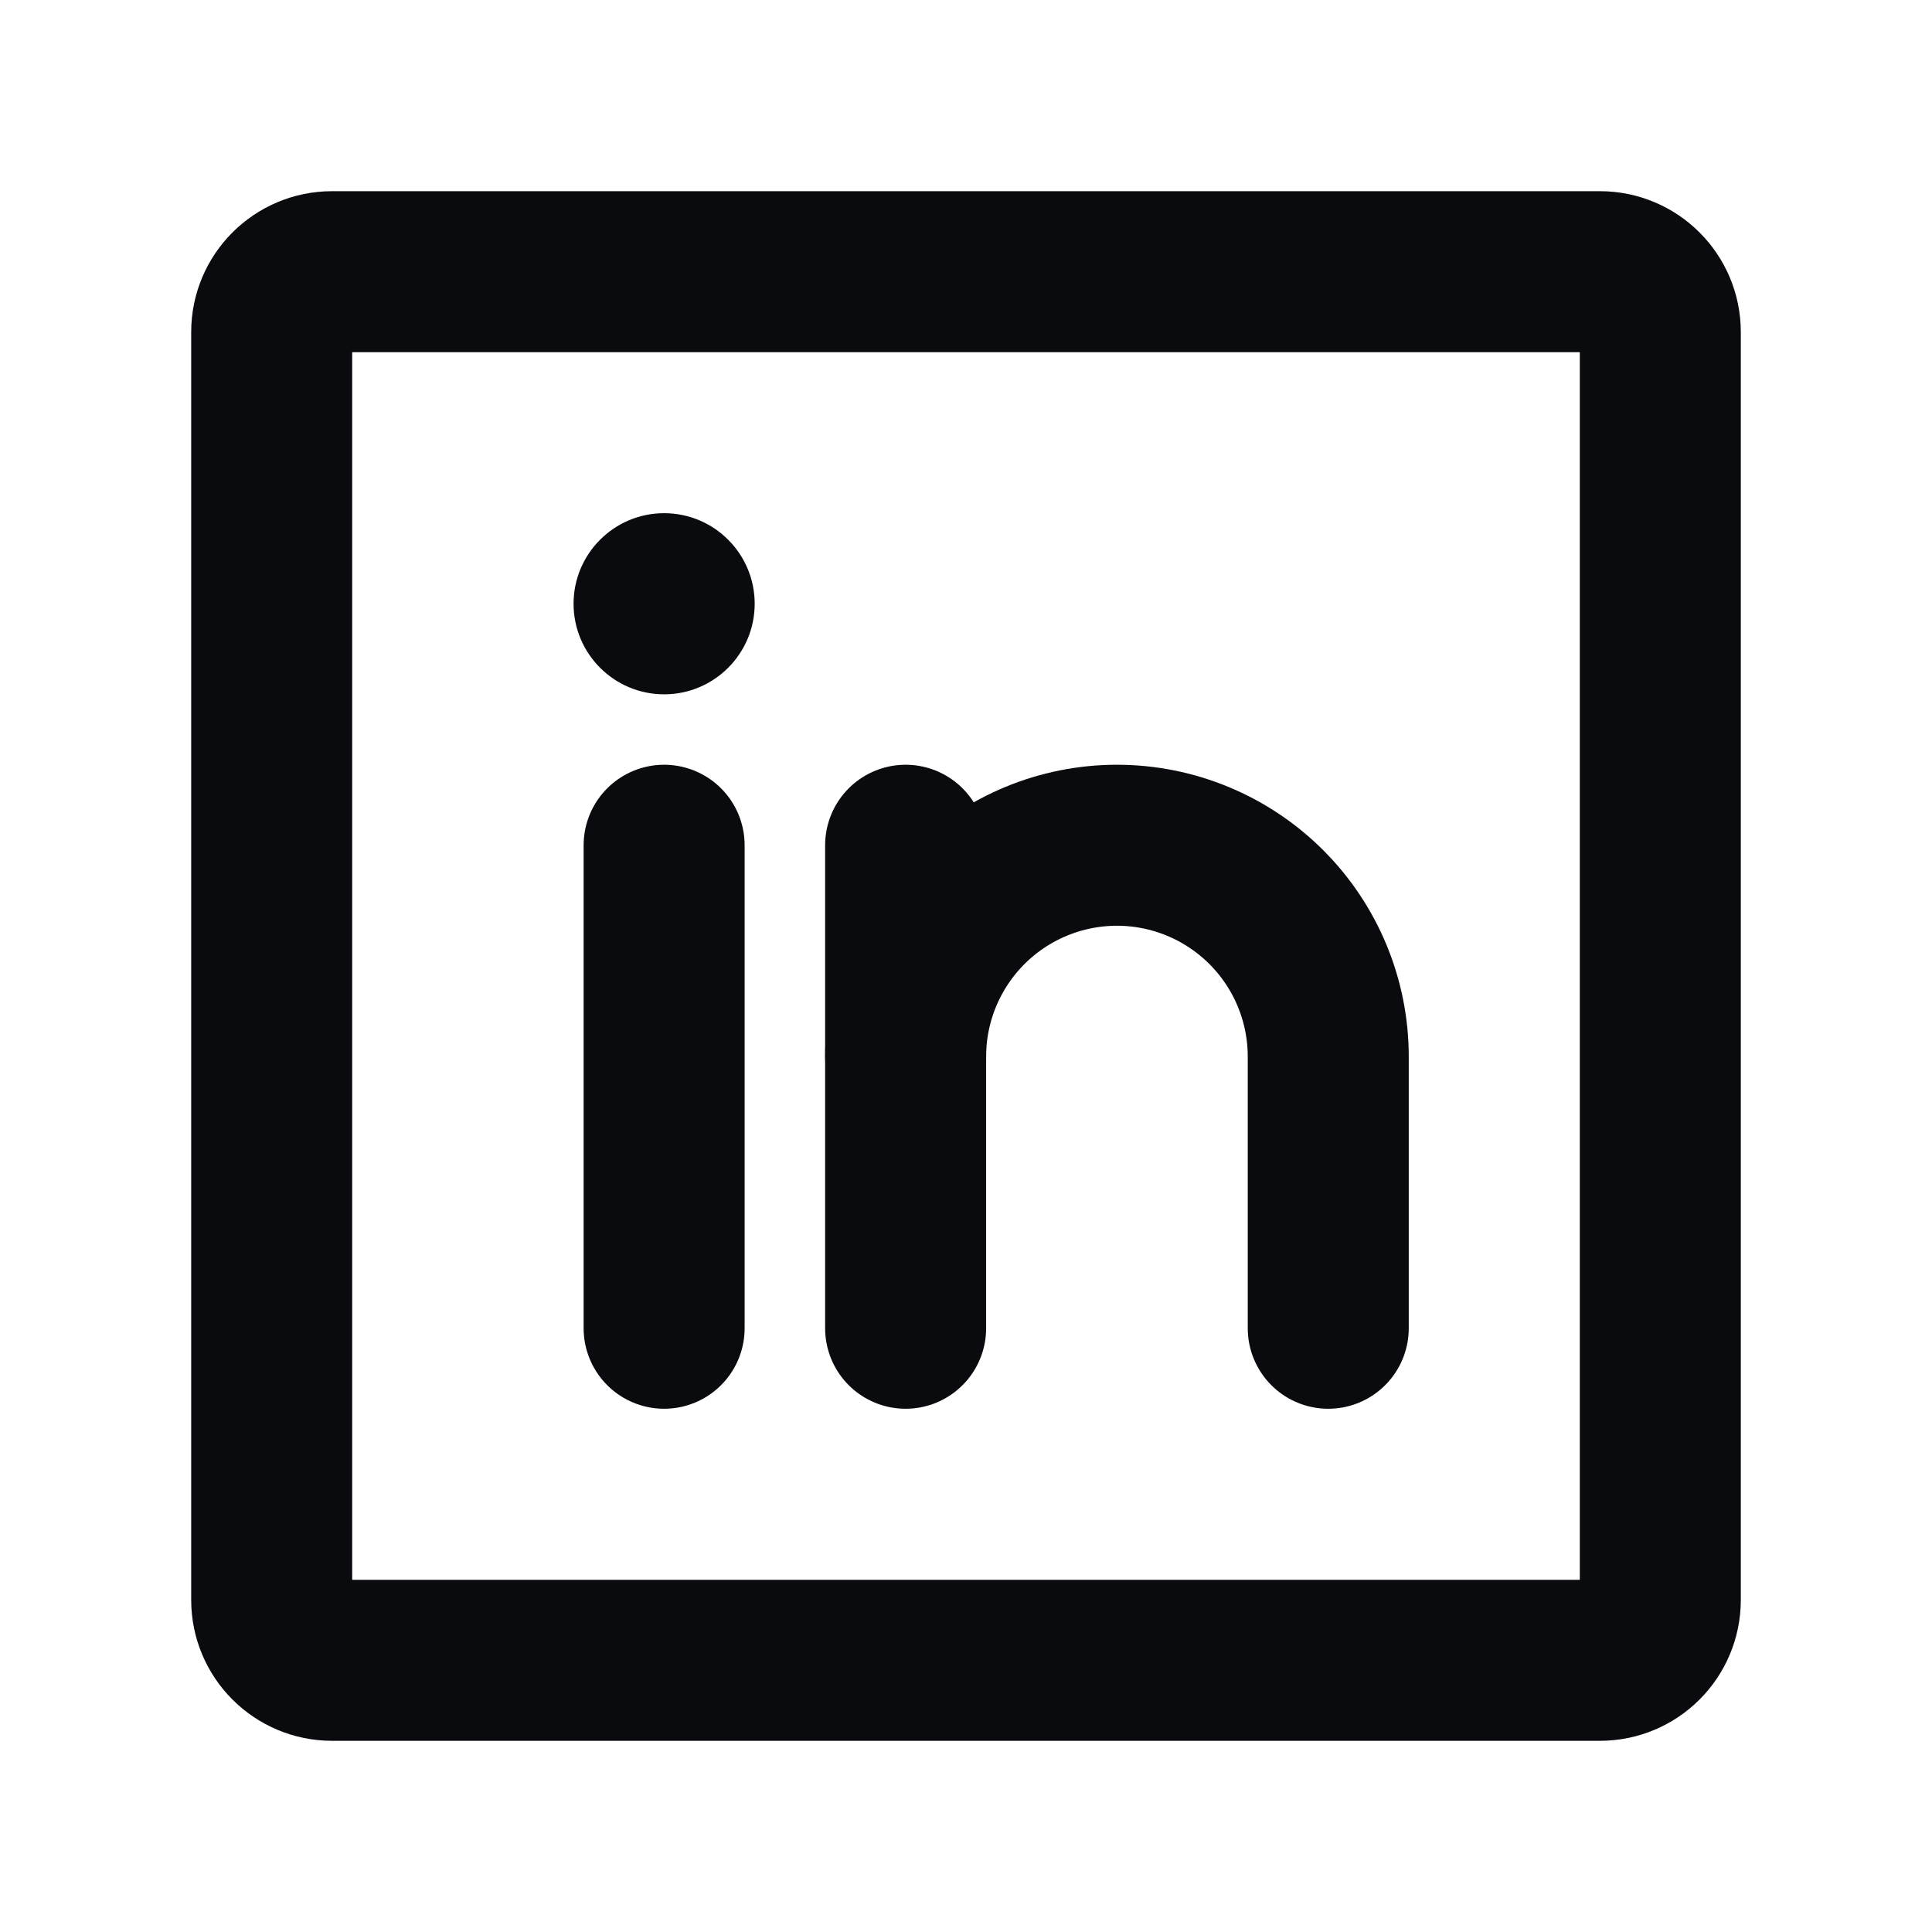
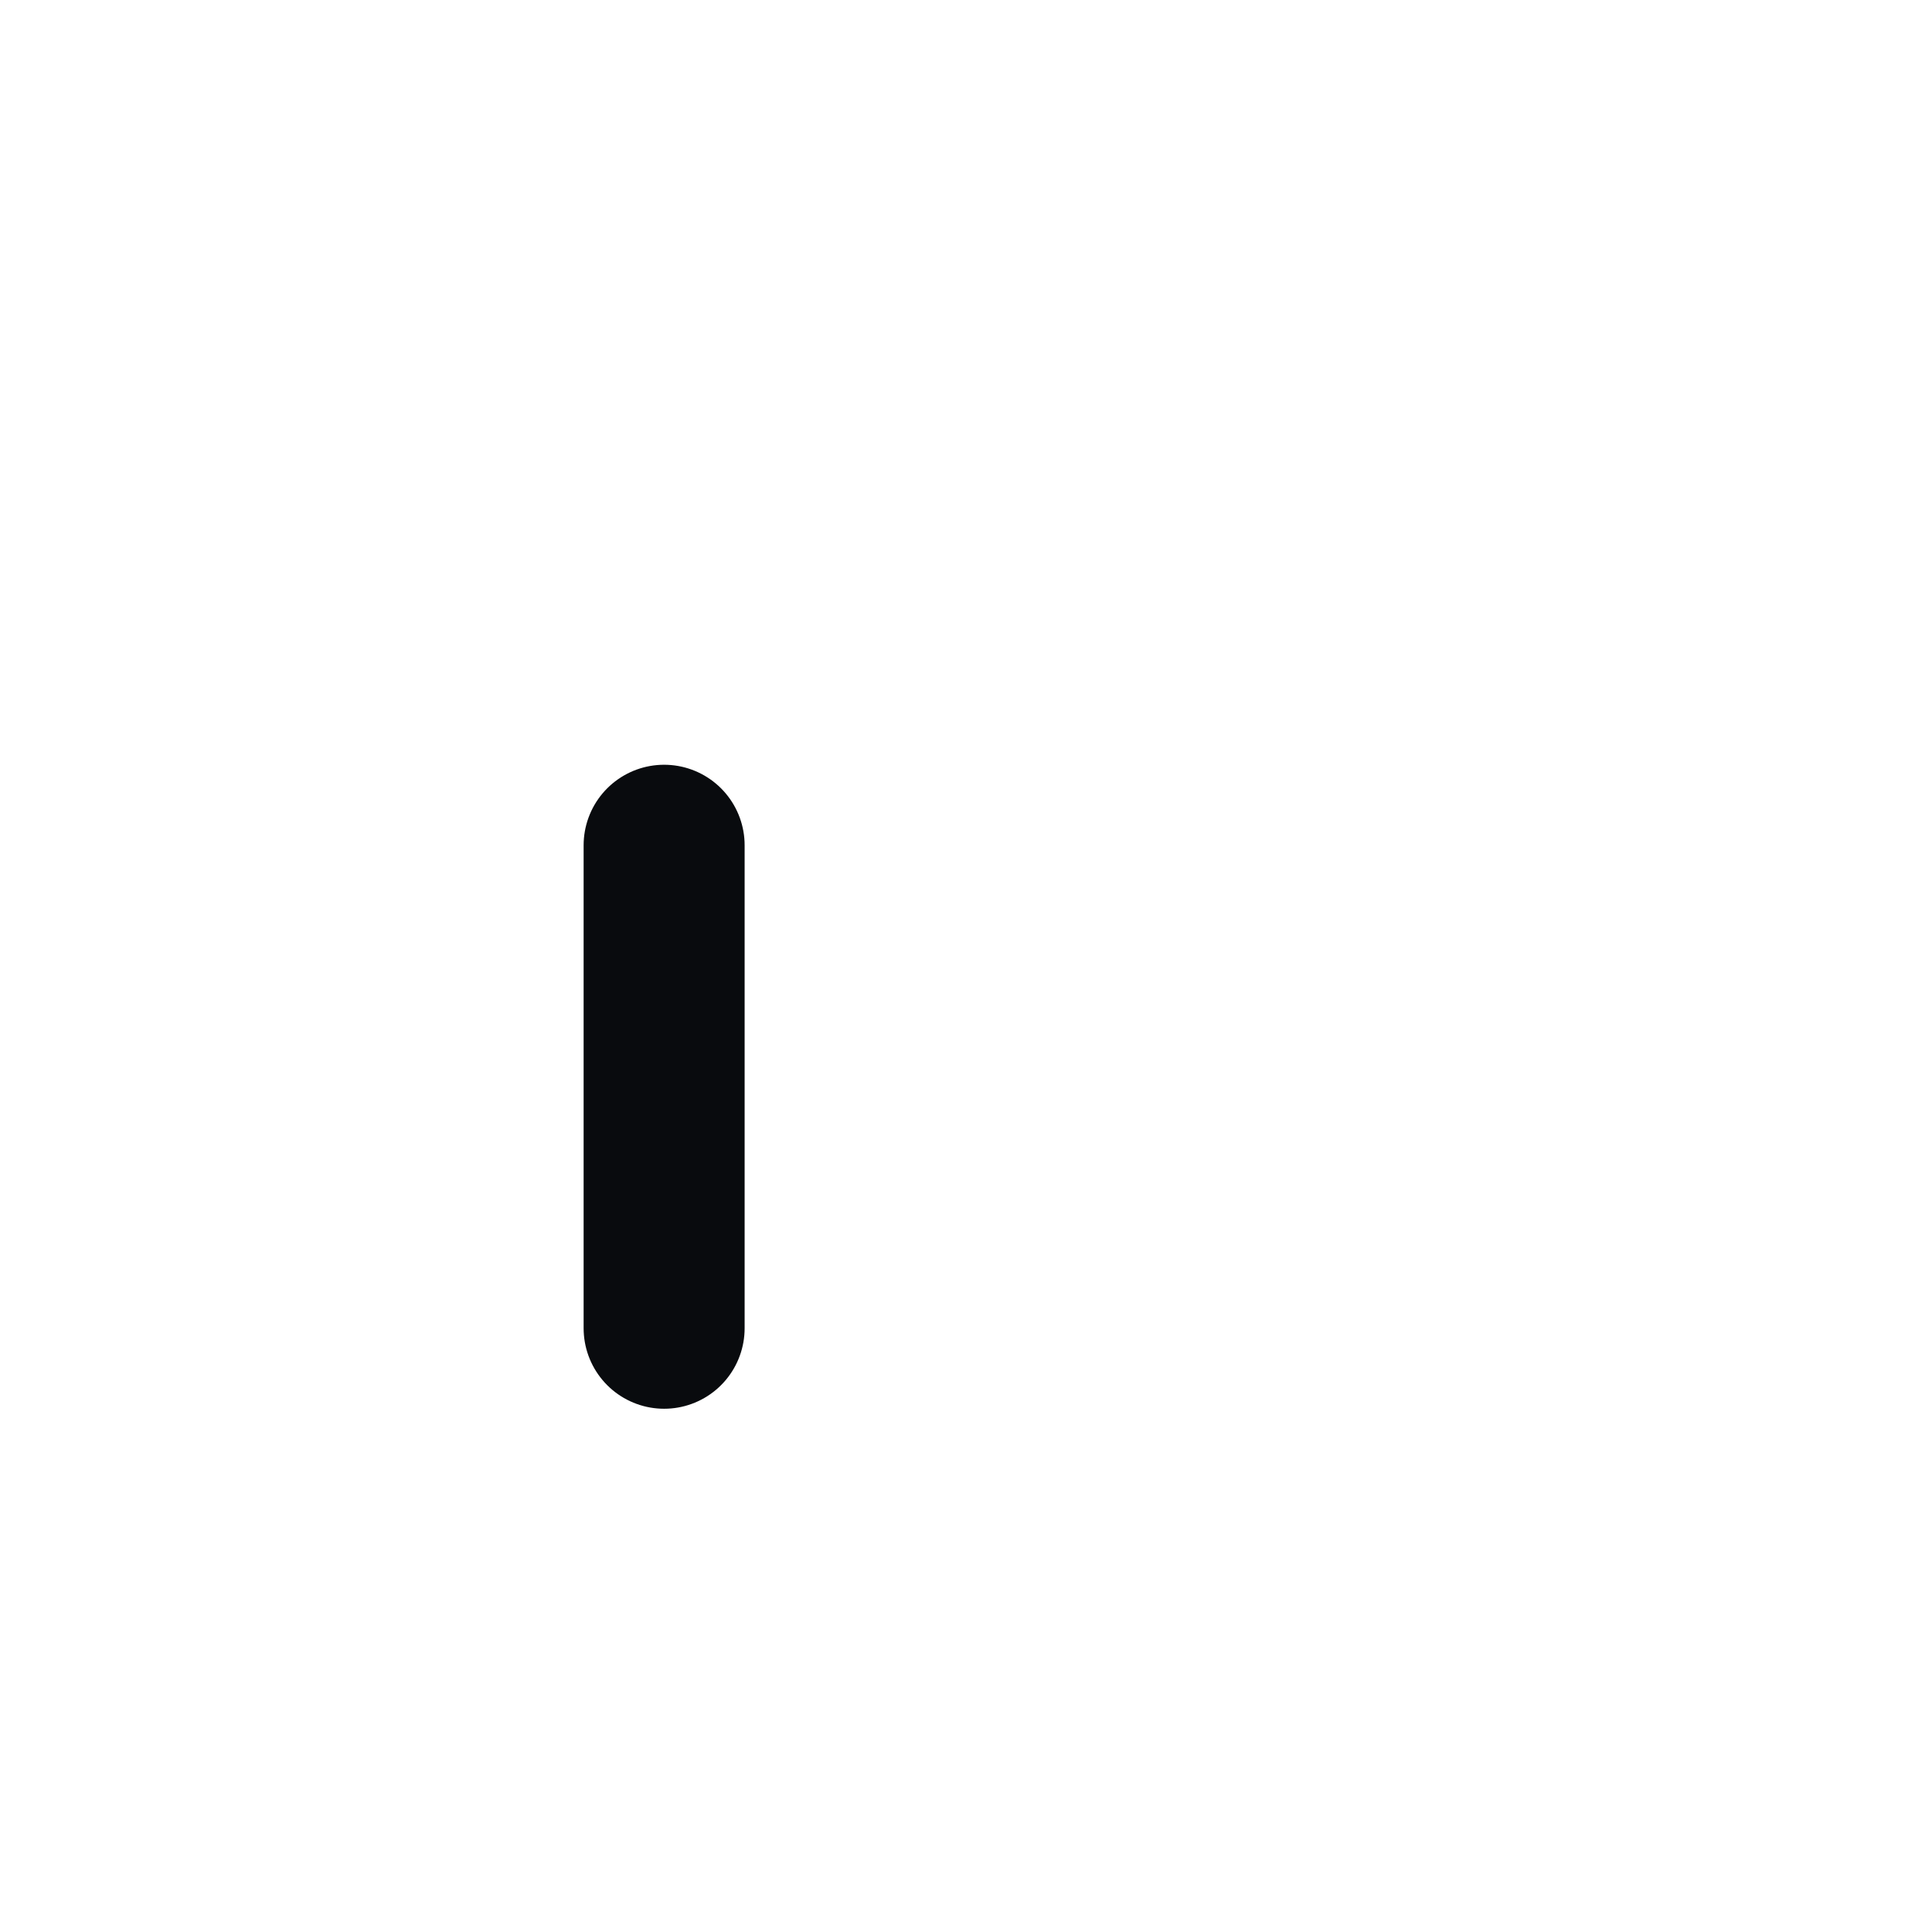
<svg xmlns="http://www.w3.org/2000/svg" width="24" height="24" viewBox="0 0 24 24" fill="none">
-   <path d="M19.875 3.375H4.125C3.711 3.375 3.375 3.711 3.375 4.125V19.875C3.375 20.289 3.711 20.625 4.125 20.625H19.875C20.289 20.625 20.625 20.289 20.625 19.875V4.125C20.625 3.711 20.289 3.375 19.875 3.375Z" stroke="#090B0E" stroke-width="2" stroke-linecap="round" stroke-linejoin="round" />
-   <path d="M11.25 10.5V16.5" stroke="#090B0E" stroke-width="2" stroke-linecap="round" stroke-linejoin="round" />
  <path d="M8.25 10.5V16.5" stroke="#090B0E" stroke-width="2" stroke-linecap="round" stroke-linejoin="round" />
-   <path d="M11.25 13.125C11.25 12.429 11.527 11.761 12.019 11.269C12.511 10.777 13.179 10.5 13.875 10.5C14.571 10.5 15.239 10.777 15.731 11.269C16.223 11.761 16.5 12.429 16.5 13.125V16.5" stroke="#090B0E" stroke-width="2" stroke-linecap="round" stroke-linejoin="round" />
-   <path d="M8.25 8.625C8.871 8.625 9.375 8.121 9.375 7.5C9.375 6.879 8.871 6.375 8.25 6.375C7.629 6.375 7.125 6.879 7.125 7.5C7.125 8.121 7.629 8.625 8.25 8.625Z" fill="#090B0E" />
</svg>